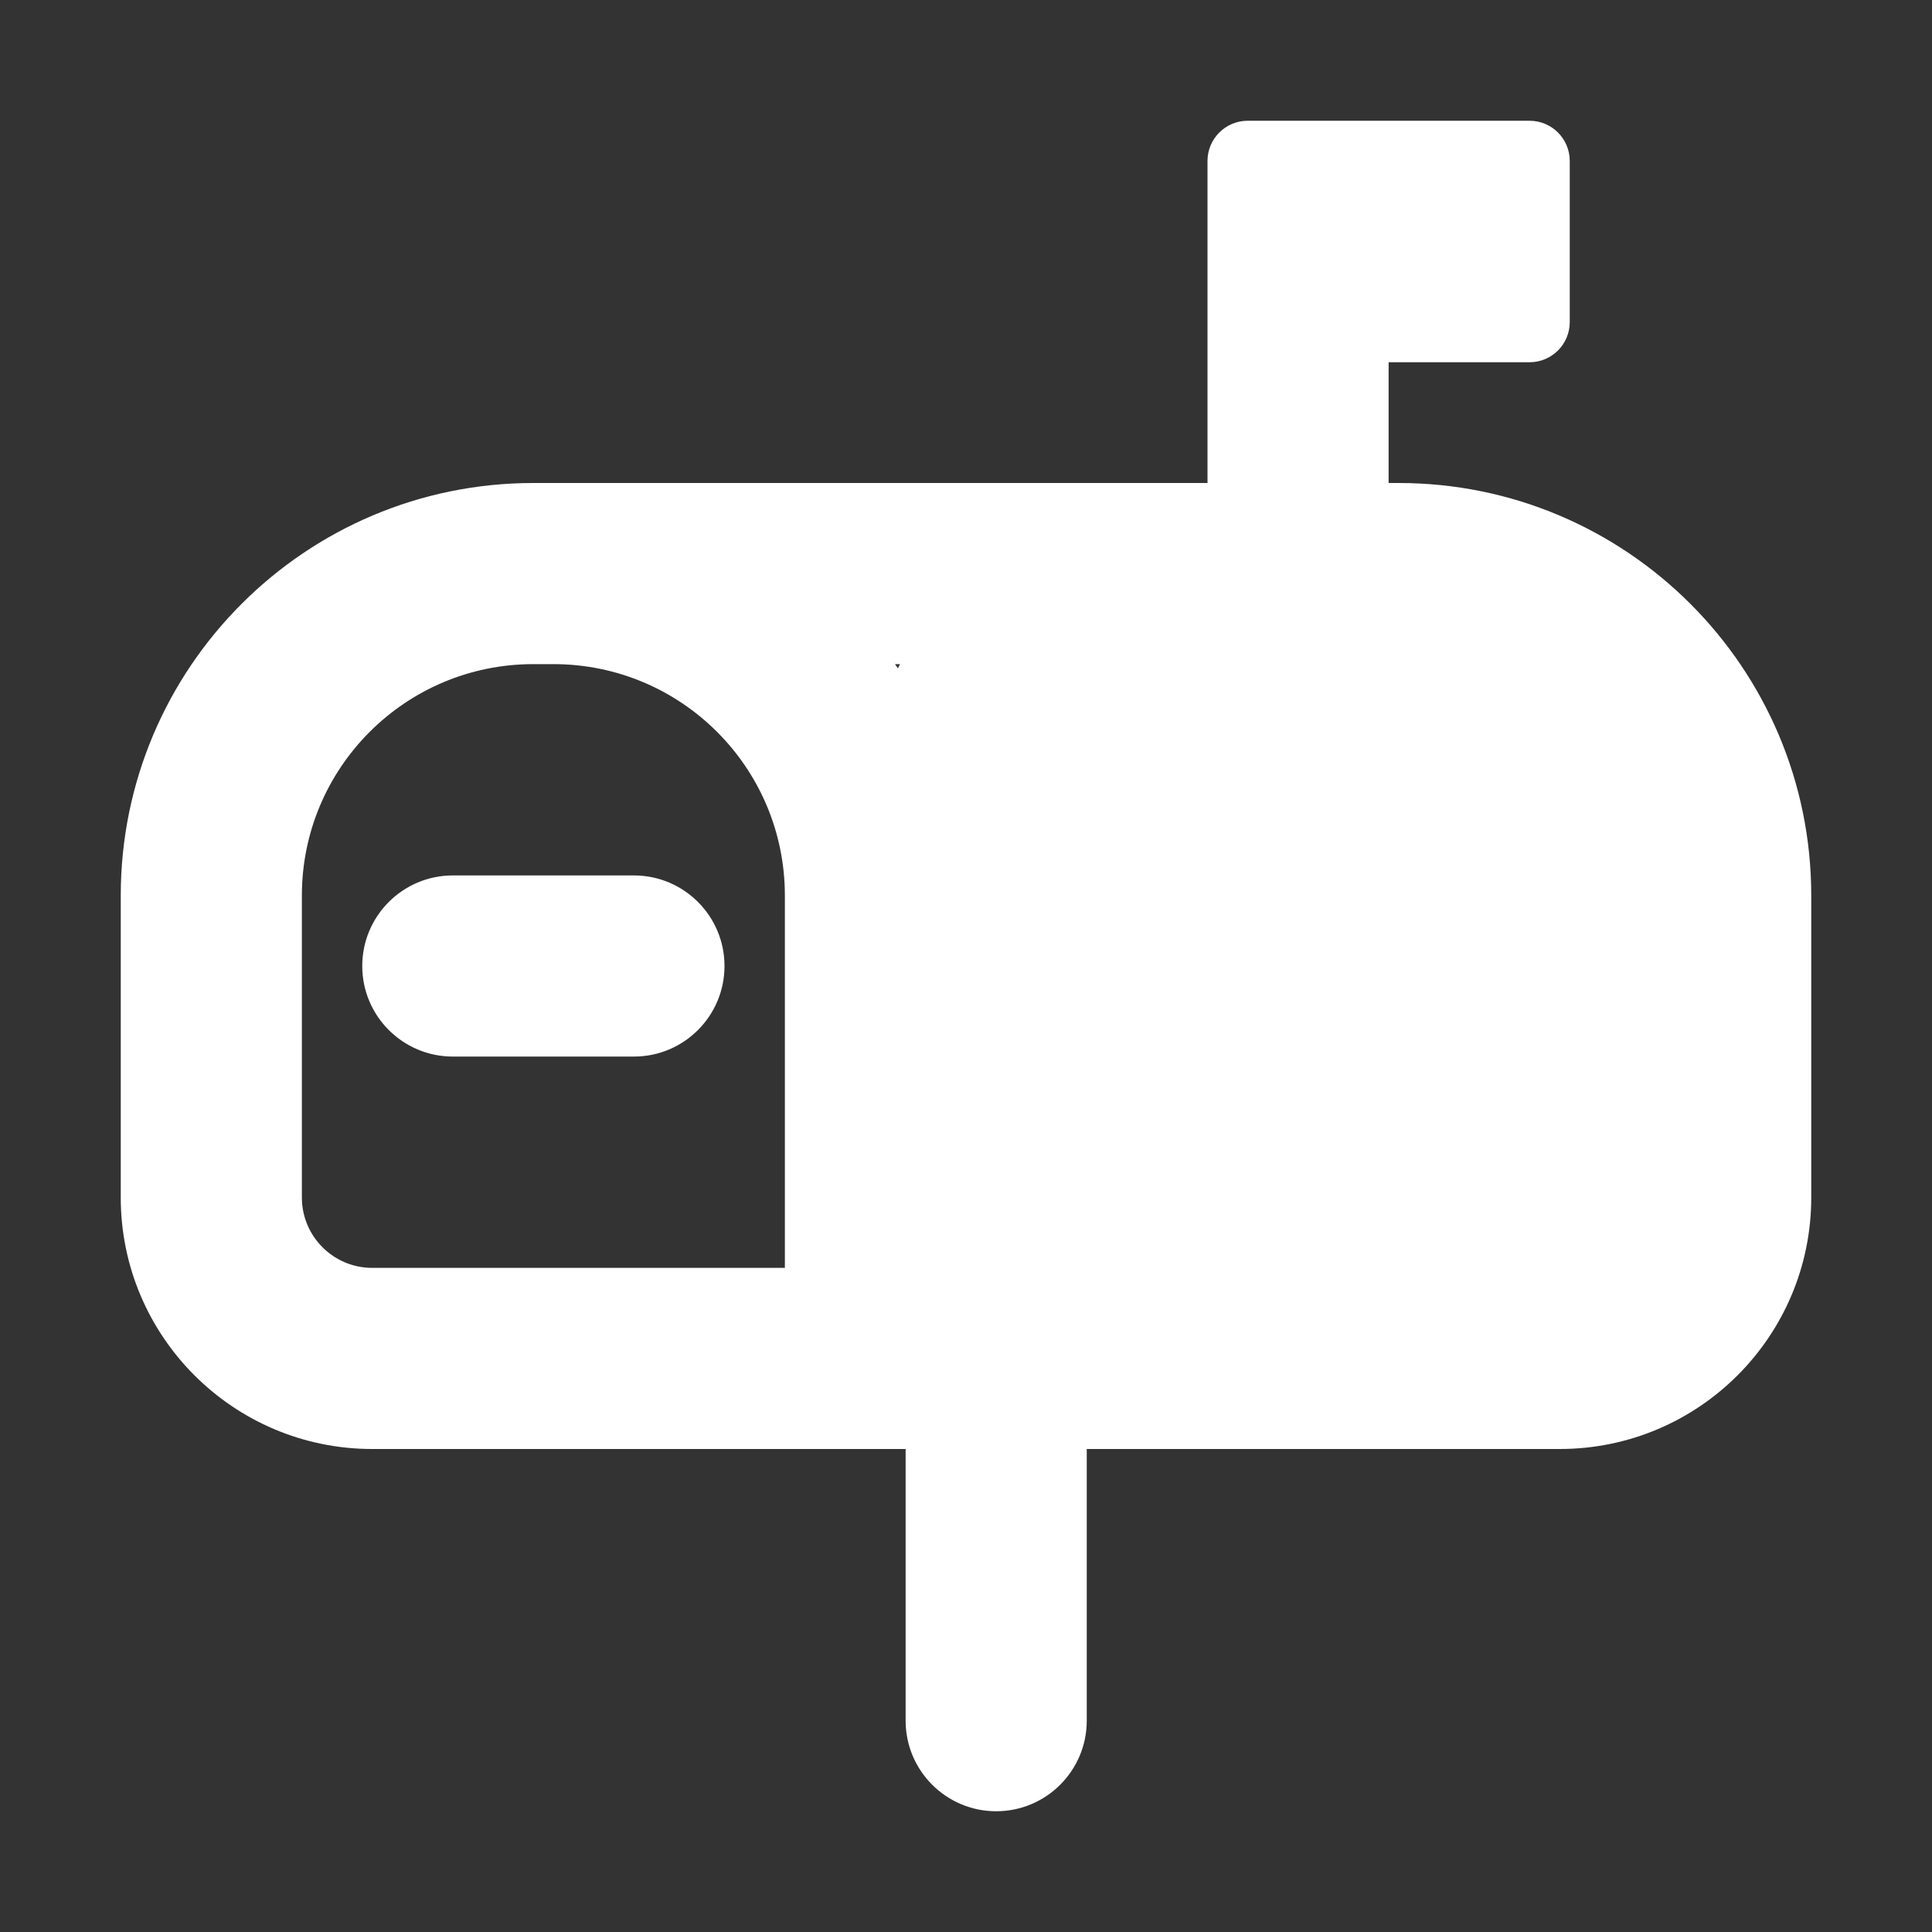
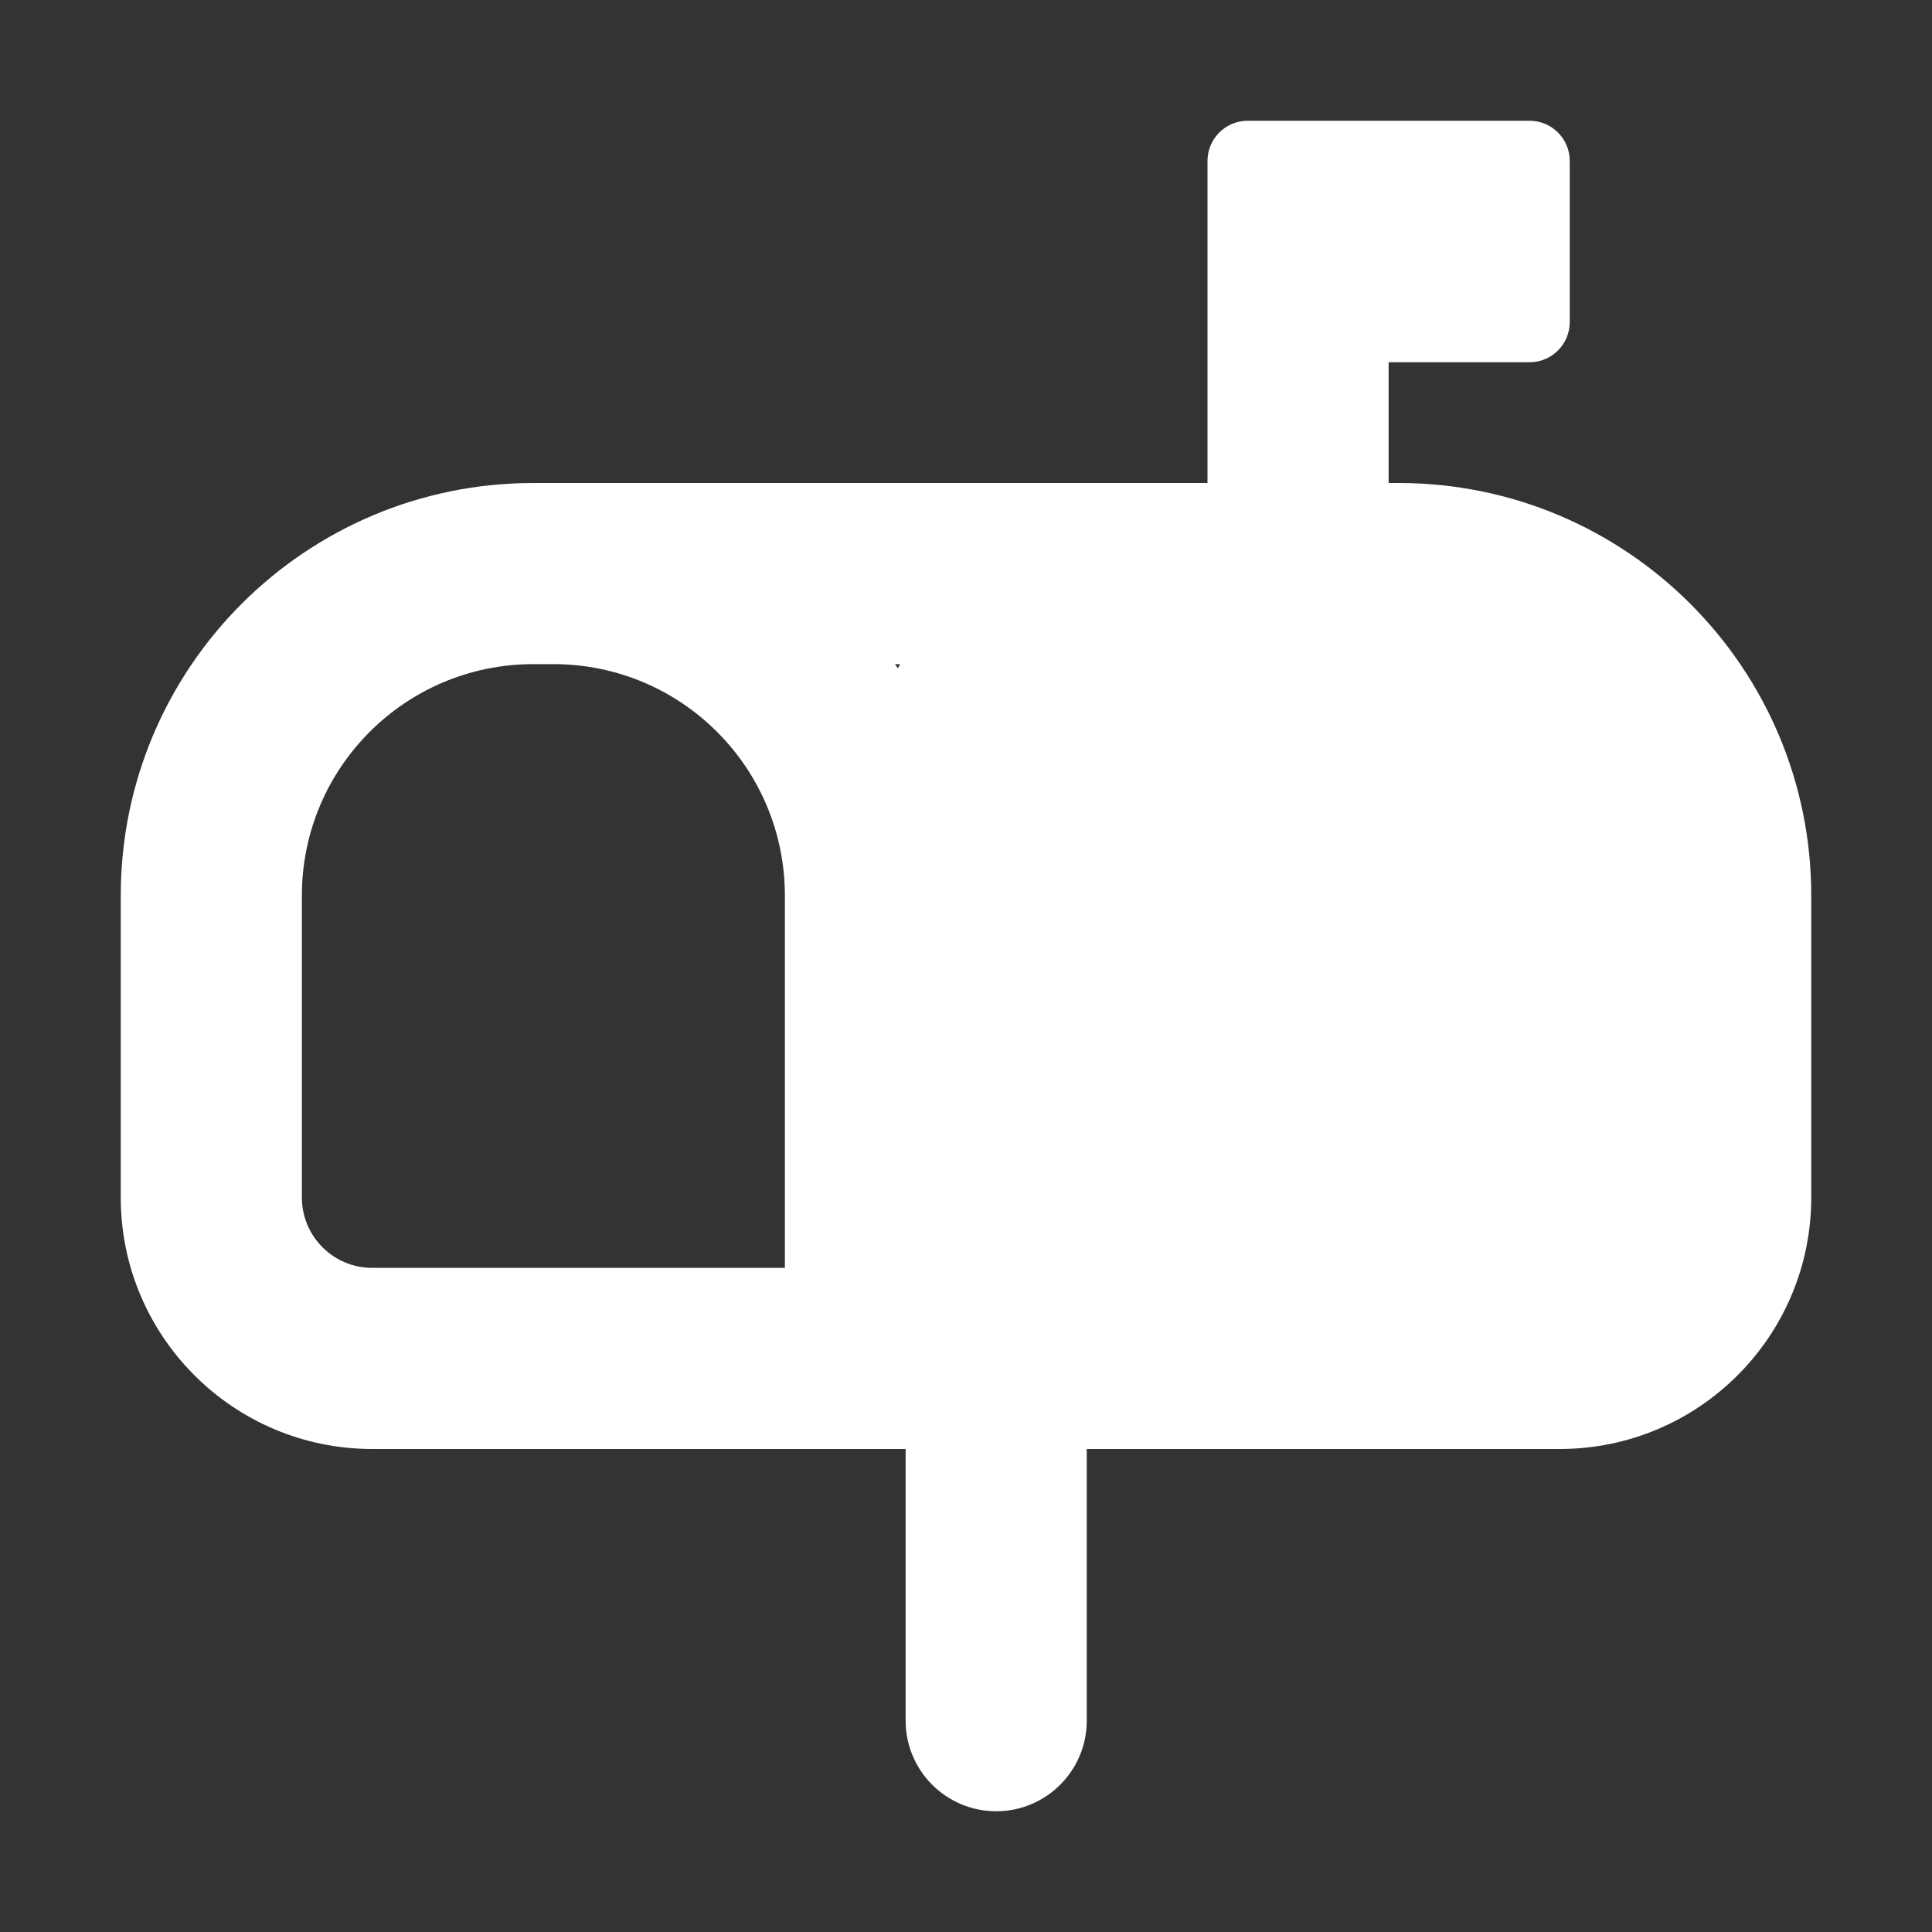
<svg xmlns="http://www.w3.org/2000/svg" width="16" height="16" viewBox="0 0 16 16" fill="none">
  <rect x="0" y="0" width="16" height="16" fill="#333333" stroke="none" />
-   <path d="M5.25 8.75C5.664 8.75 6 8.414 6 8C6 7.586 5.664 7.25 5.25 7.25H3.75C3.336 7.25 3 7.586 3 8C3 8.414 3.336 8.75 3.75 8.75H5.25Z" fill="white" />
  <path fill-rule="evenodd" clip-rule="evenodd" d="M10 1.333C10 1.149 10.149 1 10.333 1H12.667C12.851 1 13 1.149 13 1.333V2.667C13 2.851 12.851 3 12.667 3H11.5V4H11.583C13.47 4 15 5.53 15 7.417V9.917C15 11.067 14.067 12 12.917 12H9V14.25C9 14.664 8.664 15 8.25 15C7.836 15 7.5 14.664 7.5 14.25V12H3.083C1.933 12 1 11.067 1 9.917V7.417C1 5.53 2.53 4 4.417 4H10V1.333ZM4.417 5.5H4.583C5.642 5.5 6.5 6.358 6.5 7.417V10.5H3.083C2.761 10.5 2.5 10.239 2.5 9.917V7.417C2.5 6.358 3.358 5.5 4.417 5.5ZM7.436 5.535L7.412 5.5H7.454C7.448 5.512 7.442 5.523 7.436 5.535Z" fill="white" />
</svg>